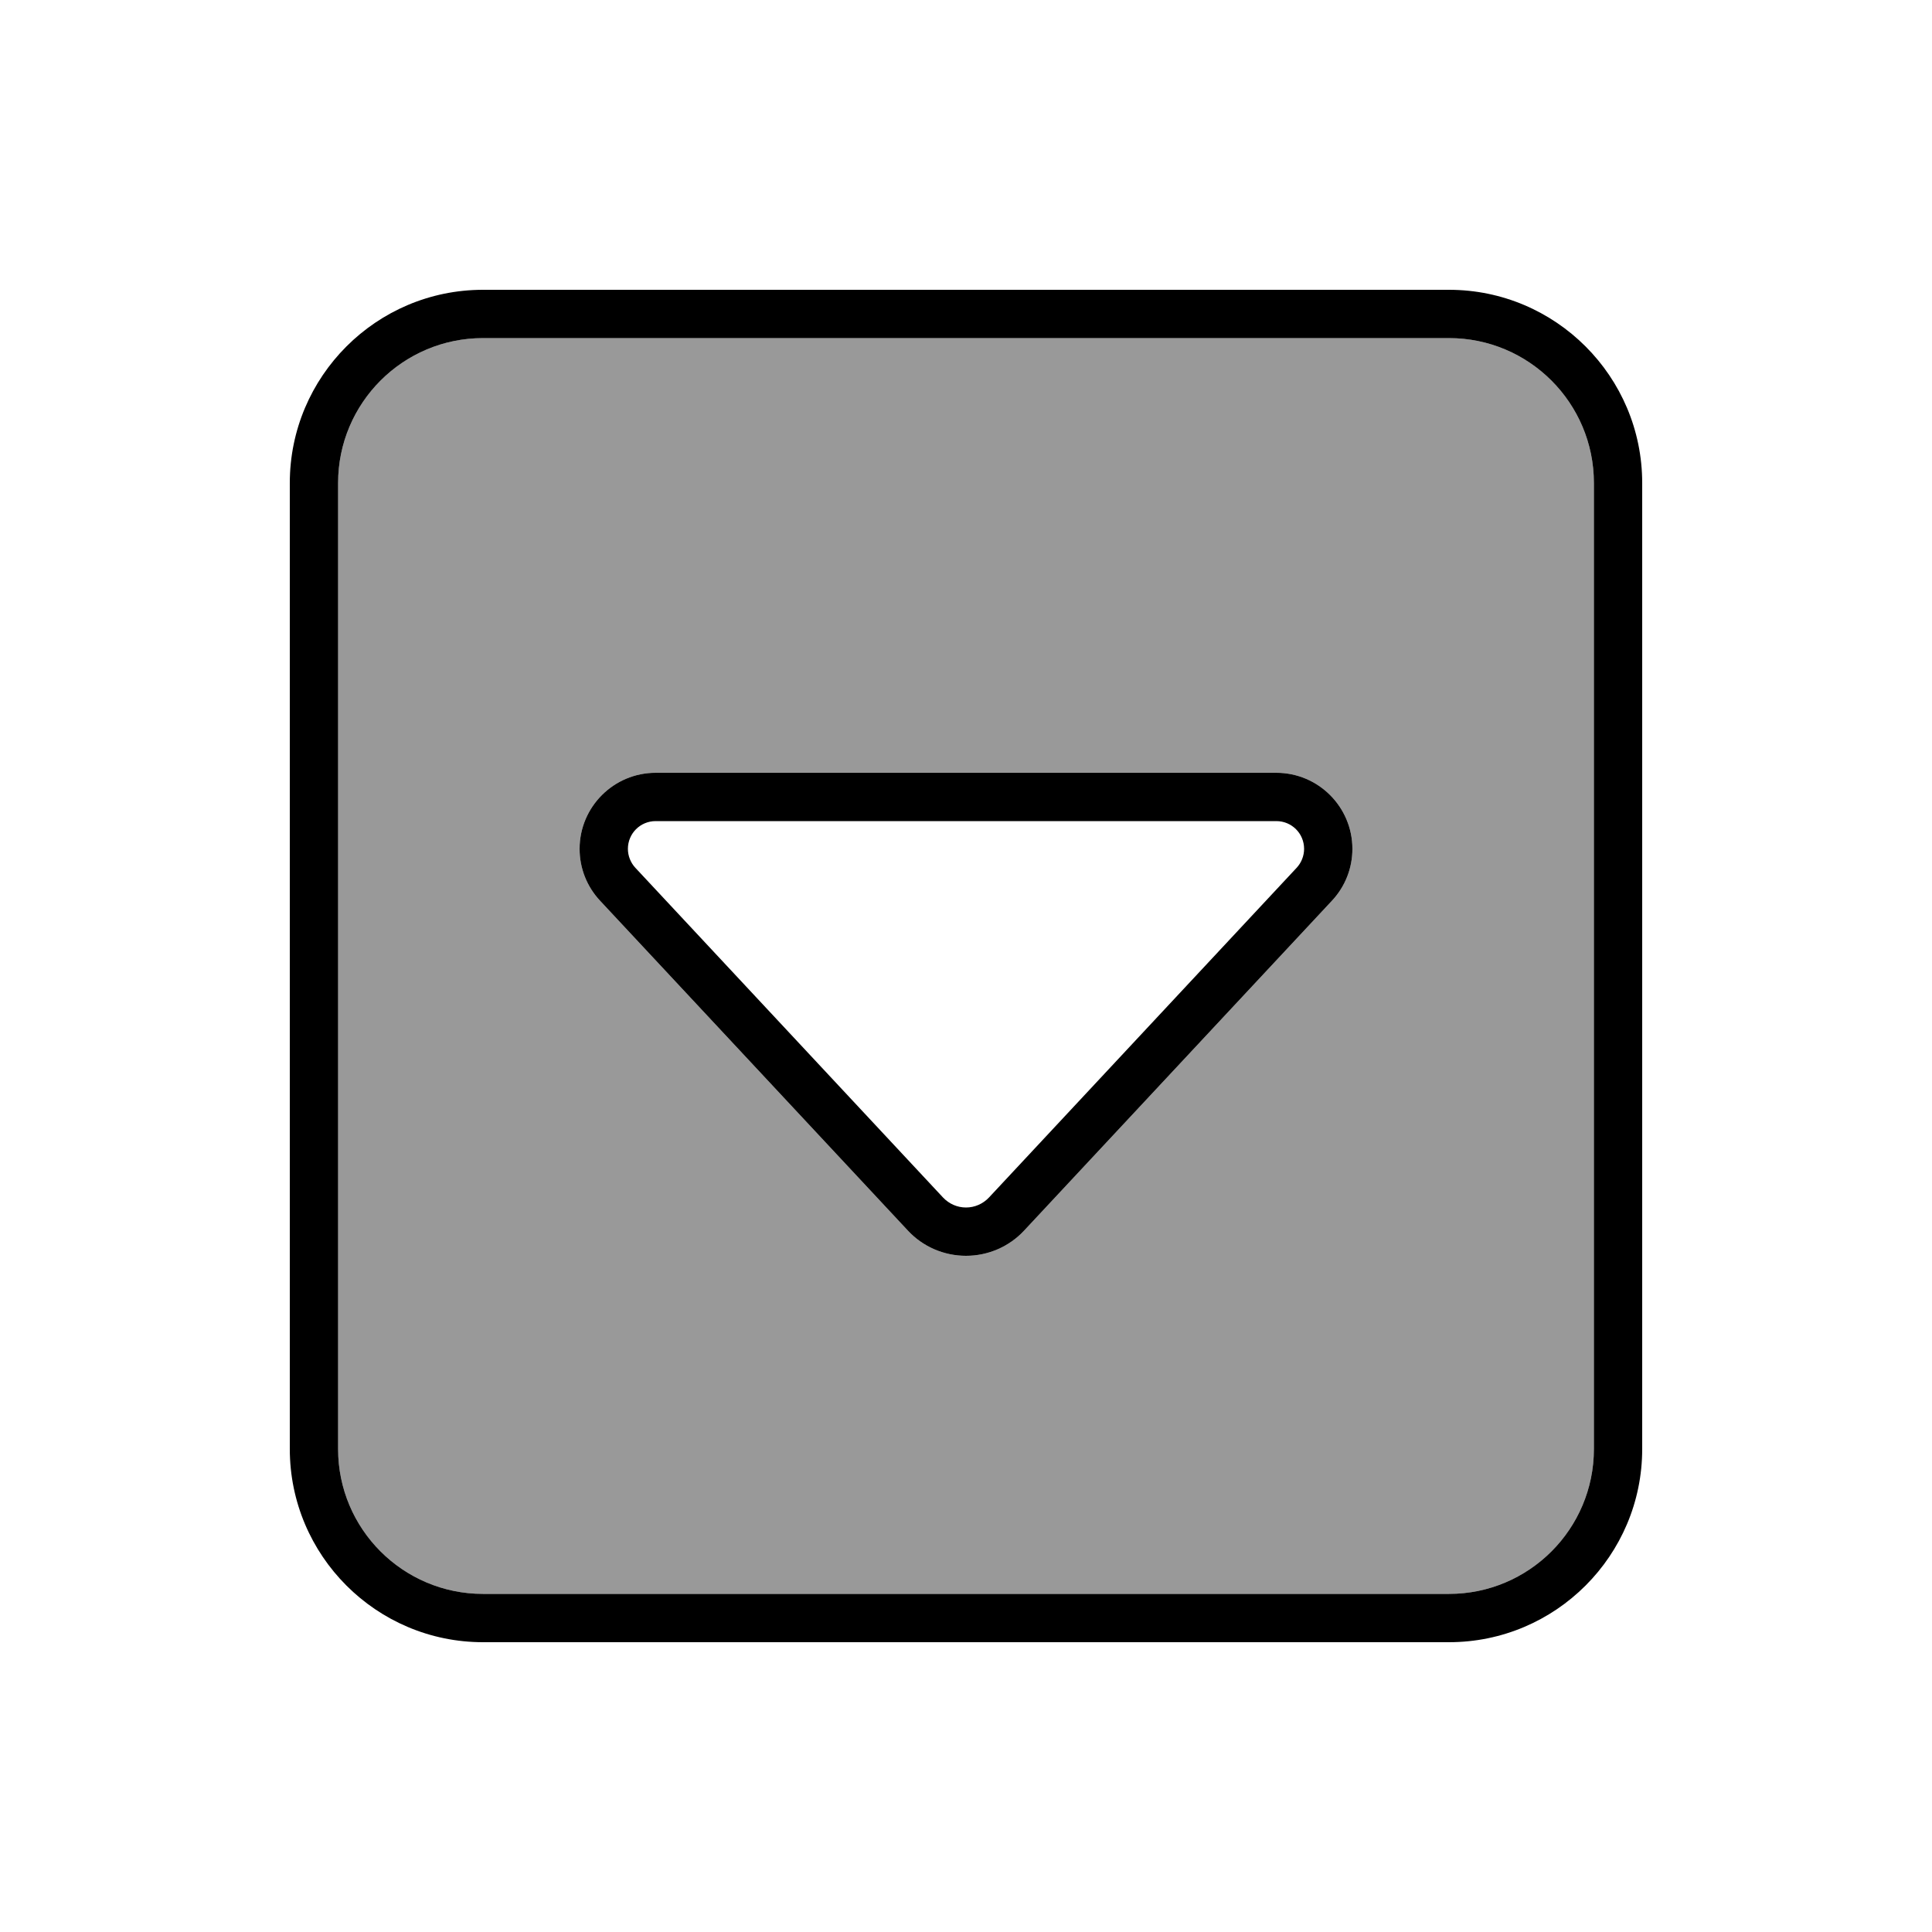
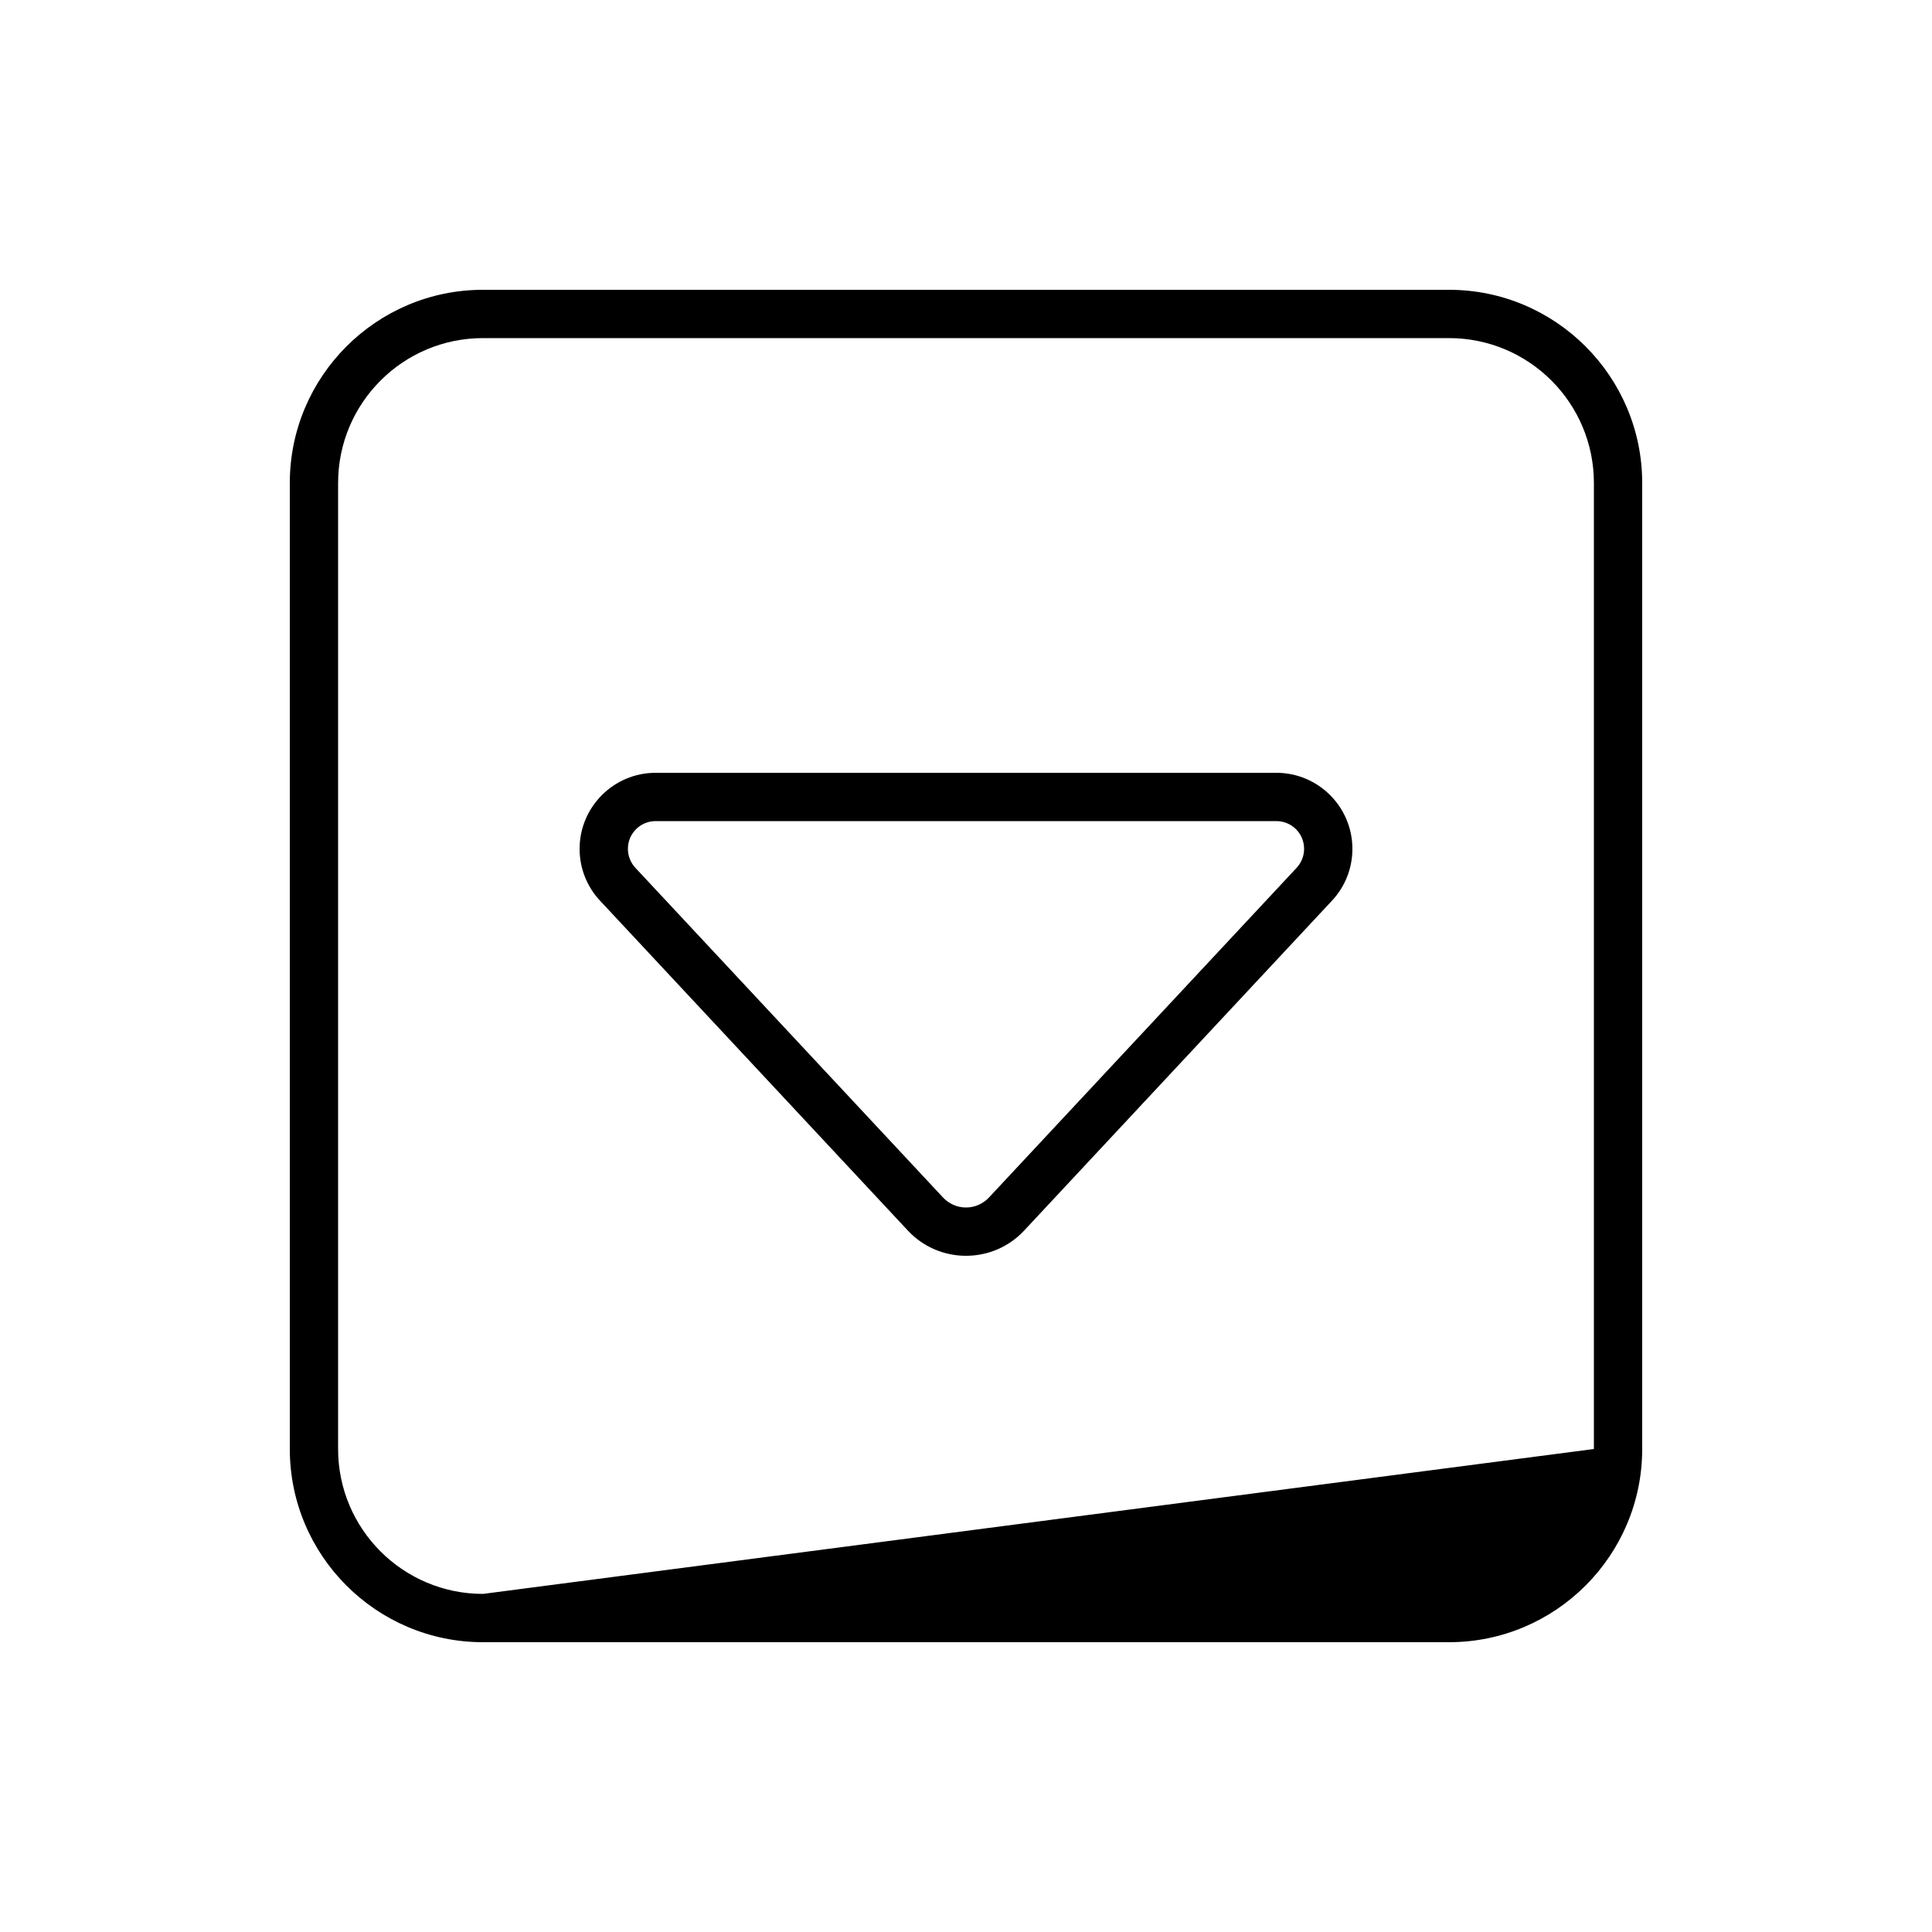
<svg xmlns="http://www.w3.org/2000/svg" viewBox="0 0 640 640">
-   <path opacity=".4" fill="currentColor" d="M112 160L112 480C112 506.5 133.5 528 160 528L480 528C506.5 528 528 506.5 528 480L528 160C528 133.5 506.5 112 480 112L160 112C133.5 112 112 133.5 112 160zM192 281.2C192 267.3 203.3 256 217.2 256L422.8 256C436.7 256 448 267.3 448 281.2C448 287.6 445.6 293.7 441.2 298.4L339.3 407.6C334.3 413 327.3 416 320 416C312.7 416 305.7 413 300.7 407.6L198.8 298.4C194.4 293.7 192 287.6 192 281.2z" />
-   <path fill="currentColor" d="M160 528C133.5 528 112 506.5 112 480L112 160C112 133.5 133.5 112 160 112L480 112C506.5 112 528 133.5 528 160L528 480C528 506.5 506.5 528 480 528L160 528zM96 480C96 515.3 124.7 544 160 544L480 544C515.3 544 544 515.3 544 480L544 160C544 124.7 515.3 96 480 96L160 96C124.7 96 96 124.7 96 160L96 480zM320 416C327.3 416 334.3 413 339.3 407.6L441.2 298.4C445.6 293.7 448 287.6 448 281.2C448 267.3 436.7 256 422.8 256L217.2 256C203.3 256 192 267.3 192 281.2C192 287.6 194.4 293.7 198.8 298.4L300.7 407.6C305.7 413 312.7 416 320 416zM312.4 396.7L210.5 287.5C208.9 285.8 208 283.5 208 281.2C208 276.1 212.1 272 217.2 272L422.8 272C427.9 272 432 276.1 432 281.2C432 283.5 431.1 285.8 429.5 287.5L327.6 396.7C325.6 398.8 322.9 400 320 400C317.1 400 314.4 398.8 312.4 396.7z" />
+   <path fill="currentColor" d="M160 528C133.5 528 112 506.5 112 480L112 160C112 133.5 133.5 112 160 112L480 112C506.5 112 528 133.5 528 160L528 480L160 528zM96 480C96 515.3 124.7 544 160 544L480 544C515.3 544 544 515.3 544 480L544 160C544 124.7 515.3 96 480 96L160 96C124.7 96 96 124.7 96 160L96 480zM320 416C327.3 416 334.3 413 339.3 407.6L441.2 298.4C445.6 293.7 448 287.6 448 281.2C448 267.3 436.7 256 422.8 256L217.2 256C203.3 256 192 267.3 192 281.2C192 287.6 194.4 293.7 198.8 298.4L300.7 407.6C305.7 413 312.7 416 320 416zM312.4 396.7L210.5 287.5C208.9 285.8 208 283.5 208 281.2C208 276.1 212.1 272 217.2 272L422.8 272C427.9 272 432 276.1 432 281.2C432 283.5 431.1 285.8 429.5 287.5L327.6 396.7C325.6 398.8 322.9 400 320 400C317.1 400 314.4 398.8 312.4 396.7z" />
</svg>